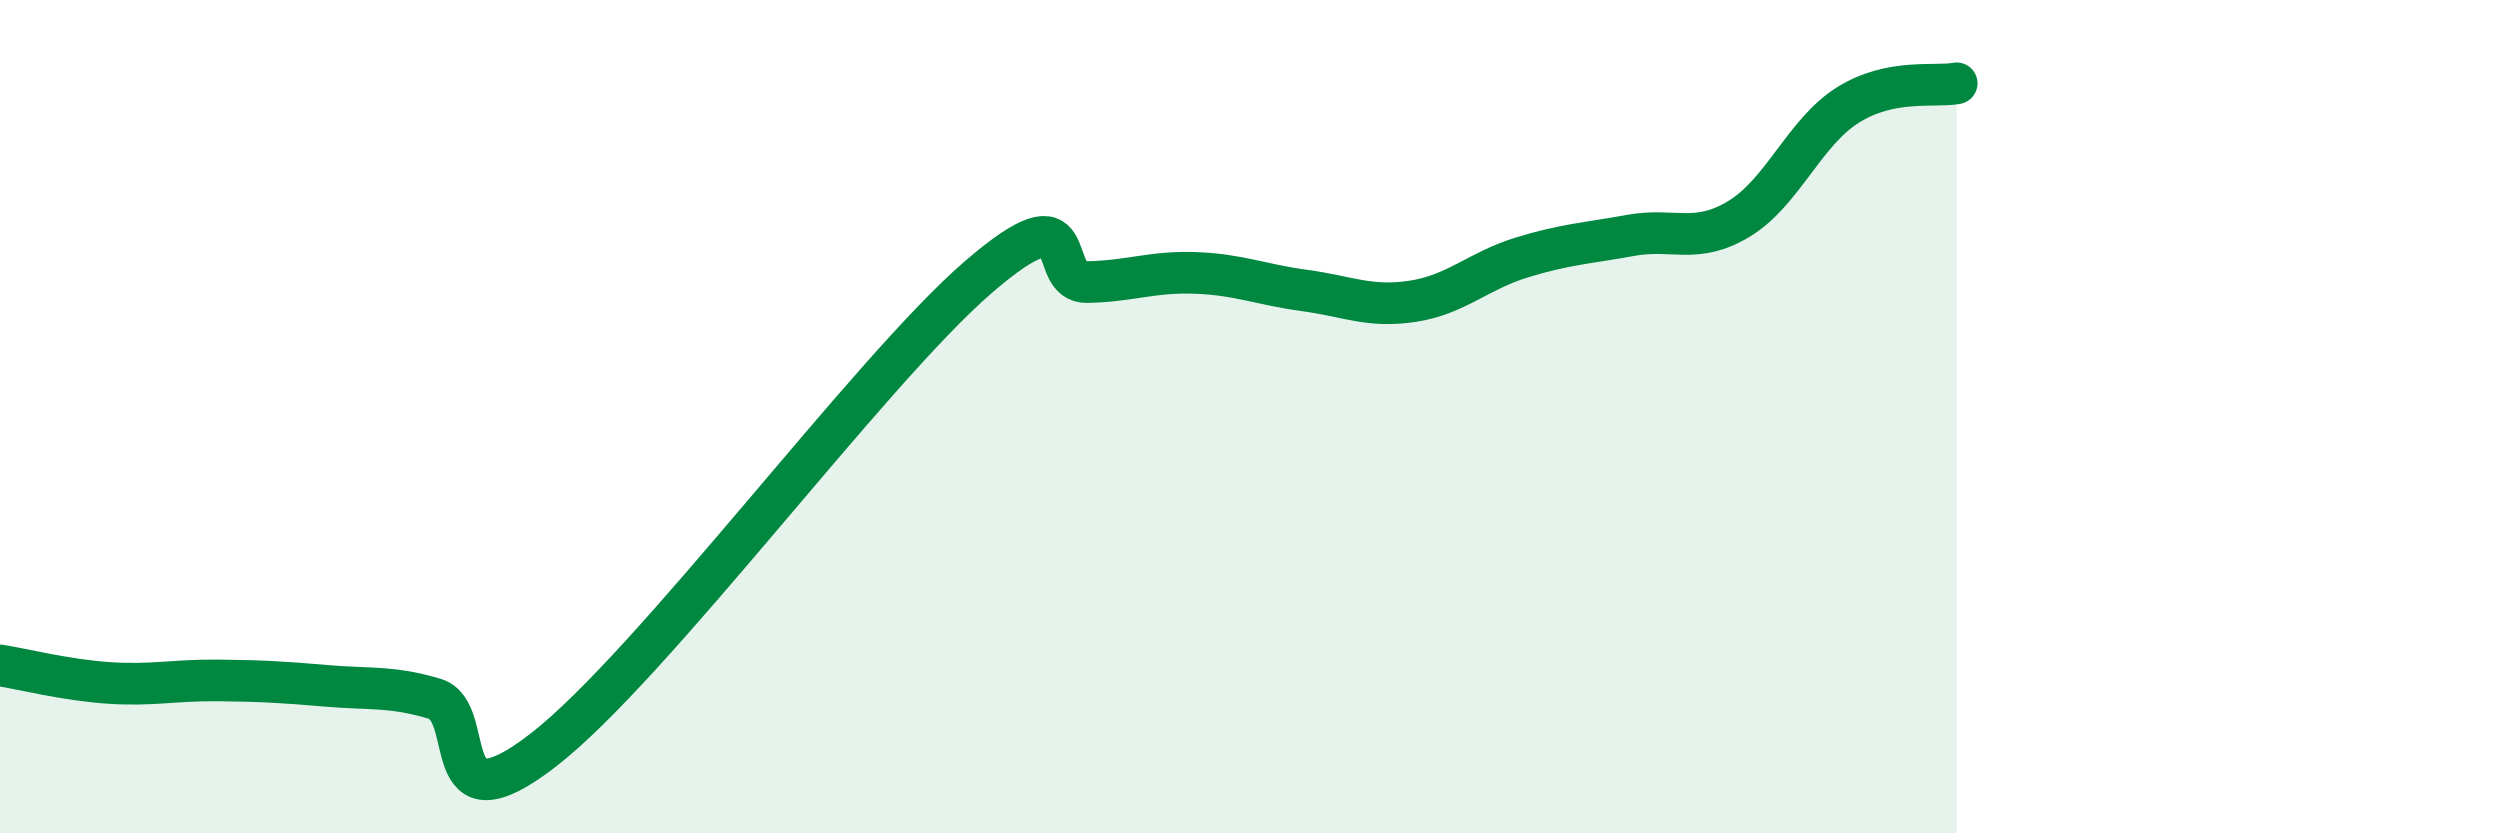
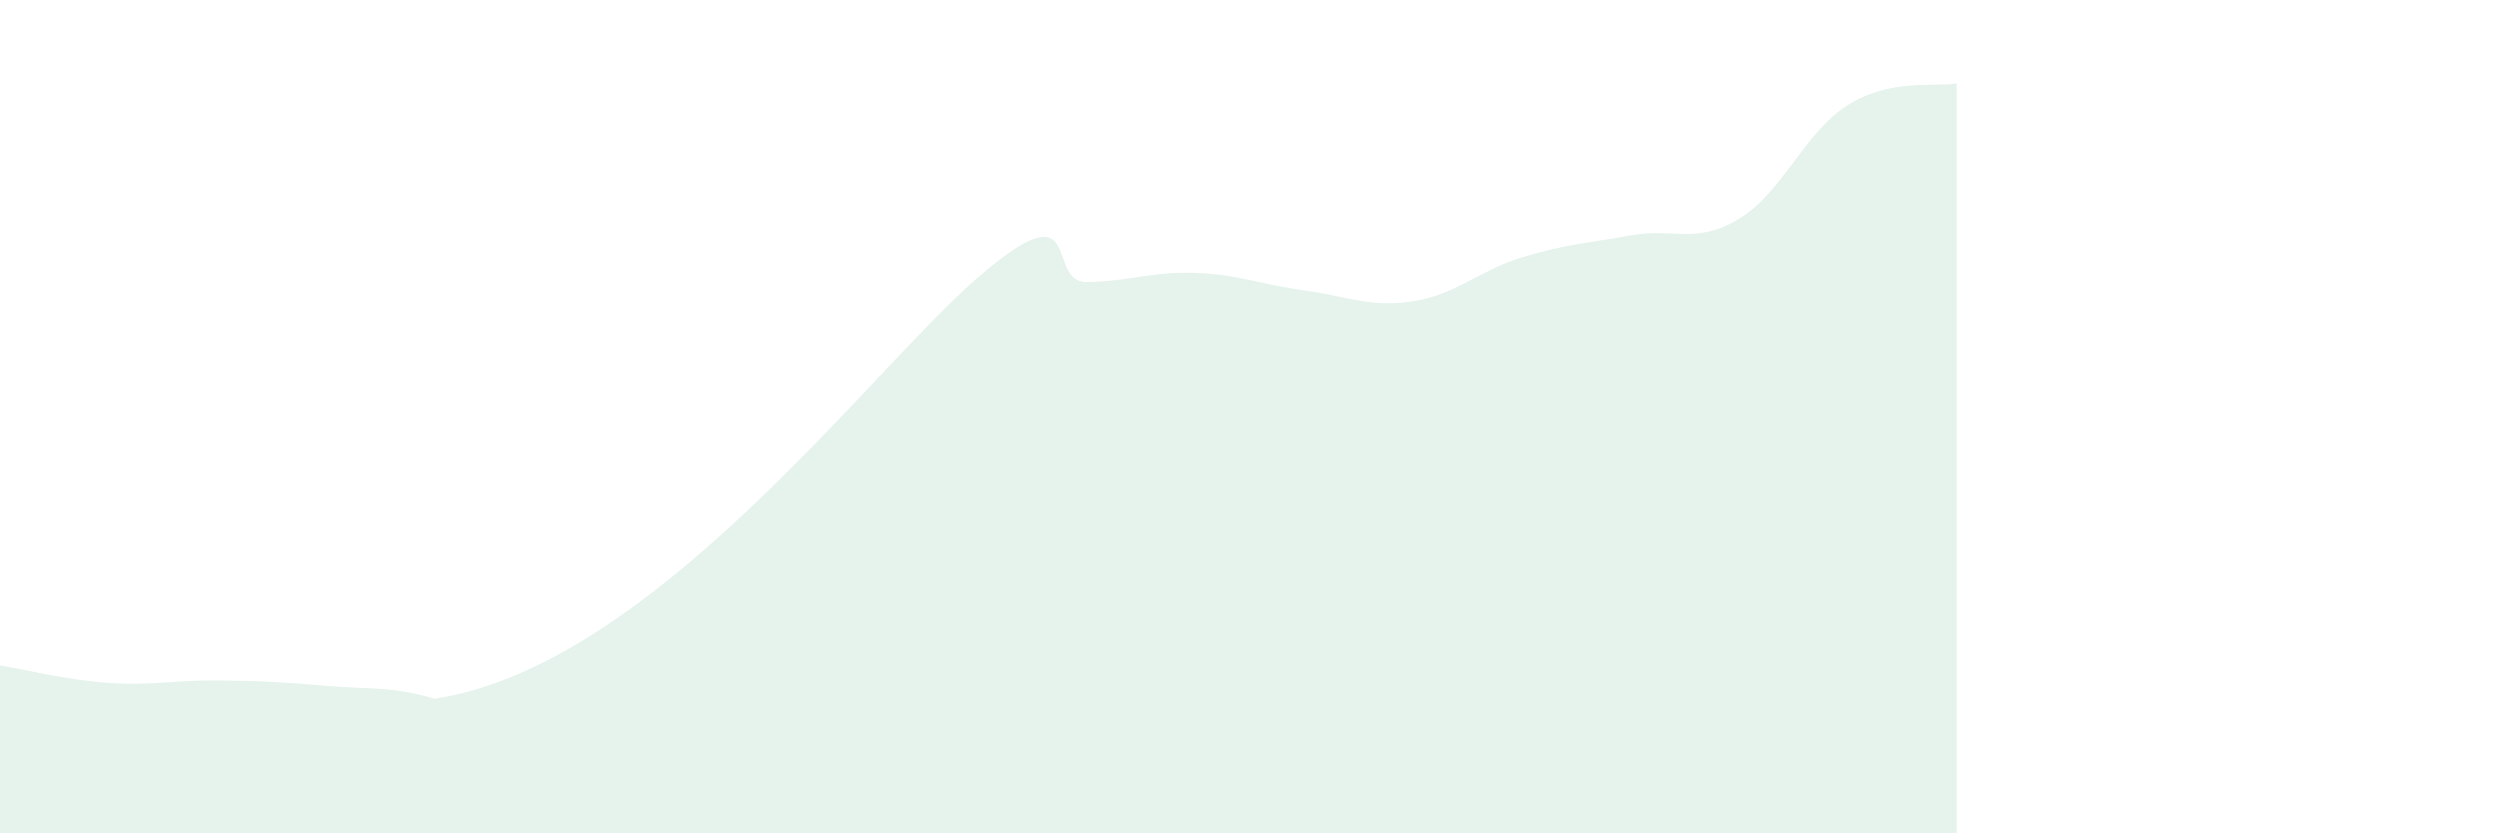
<svg xmlns="http://www.w3.org/2000/svg" width="60" height="20" viewBox="0 0 60 20">
-   <path d="M 0,15.97 C 0.52,16.05 1.57,16.32 2.61,16.39 C 3.65,16.46 4.18,16.32 5.22,16.33 C 6.26,16.34 6.79,16.37 7.83,16.46 C 8.87,16.55 9.39,16.46 10.43,16.77 C 11.47,17.08 10.43,20.02 13.04,18 C 15.65,15.98 20.87,8.9 23.48,6.65 C 26.09,4.4 25.05,6.79 26.09,6.77 C 27.13,6.75 27.66,6.51 28.7,6.55 C 29.74,6.59 30.26,6.83 31.3,6.97 C 32.34,7.11 32.87,7.39 33.91,7.23 C 34.95,7.07 35.48,6.5 36.52,6.18 C 37.56,5.86 38.09,5.84 39.13,5.65 C 40.17,5.46 40.7,5.88 41.74,5.25 C 42.78,4.62 43.31,3.17 44.35,2.52 C 45.39,1.87 46.44,2.1 46.96,2L46.96 20L0 20Z" fill="#008740" opacity="0.1" stroke-linecap="round" stroke-linejoin="round" />
-   <path d="M 0,15.97 C 0.52,16.05 1.57,16.32 2.61,16.39 C 3.65,16.46 4.18,16.32 5.22,16.33 C 6.26,16.34 6.79,16.37 7.83,16.46 C 8.87,16.55 9.39,16.46 10.43,16.77 C 11.47,17.08 10.43,20.02 13.04,18 C 15.65,15.98 20.87,8.9 23.48,6.65 C 26.09,4.4 25.05,6.79 26.09,6.77 C 27.13,6.75 27.66,6.51 28.7,6.55 C 29.74,6.59 30.26,6.83 31.3,6.97 C 32.34,7.11 32.87,7.39 33.91,7.23 C 34.95,7.07 35.48,6.5 36.52,6.18 C 37.56,5.86 38.09,5.84 39.13,5.65 C 40.17,5.46 40.7,5.88 41.74,5.25 C 42.78,4.62 43.31,3.17 44.35,2.52 C 45.39,1.87 46.44,2.1 46.96,2" stroke="#008740" stroke-width="1" fill="none" stroke-linecap="round" stroke-linejoin="round" />
+   <path d="M 0,15.97 C 0.52,16.05 1.57,16.32 2.61,16.39 C 3.65,16.46 4.18,16.32 5.22,16.33 C 6.26,16.34 6.79,16.37 7.83,16.46 C 8.87,16.55 9.39,16.46 10.43,16.77 C 15.65,15.98 20.87,8.9 23.48,6.65 C 26.09,4.4 25.05,6.79 26.09,6.77 C 27.13,6.75 27.66,6.51 28.7,6.55 C 29.74,6.59 30.26,6.83 31.3,6.97 C 32.34,7.11 32.87,7.39 33.91,7.23 C 34.95,7.07 35.48,6.5 36.52,6.18 C 37.56,5.86 38.09,5.84 39.13,5.65 C 40.17,5.46 40.7,5.88 41.74,5.25 C 42.78,4.62 43.31,3.17 44.35,2.52 C 45.39,1.87 46.44,2.1 46.96,2L46.96 20L0 20Z" fill="#008740" opacity="0.1" stroke-linecap="round" stroke-linejoin="round" />
</svg>